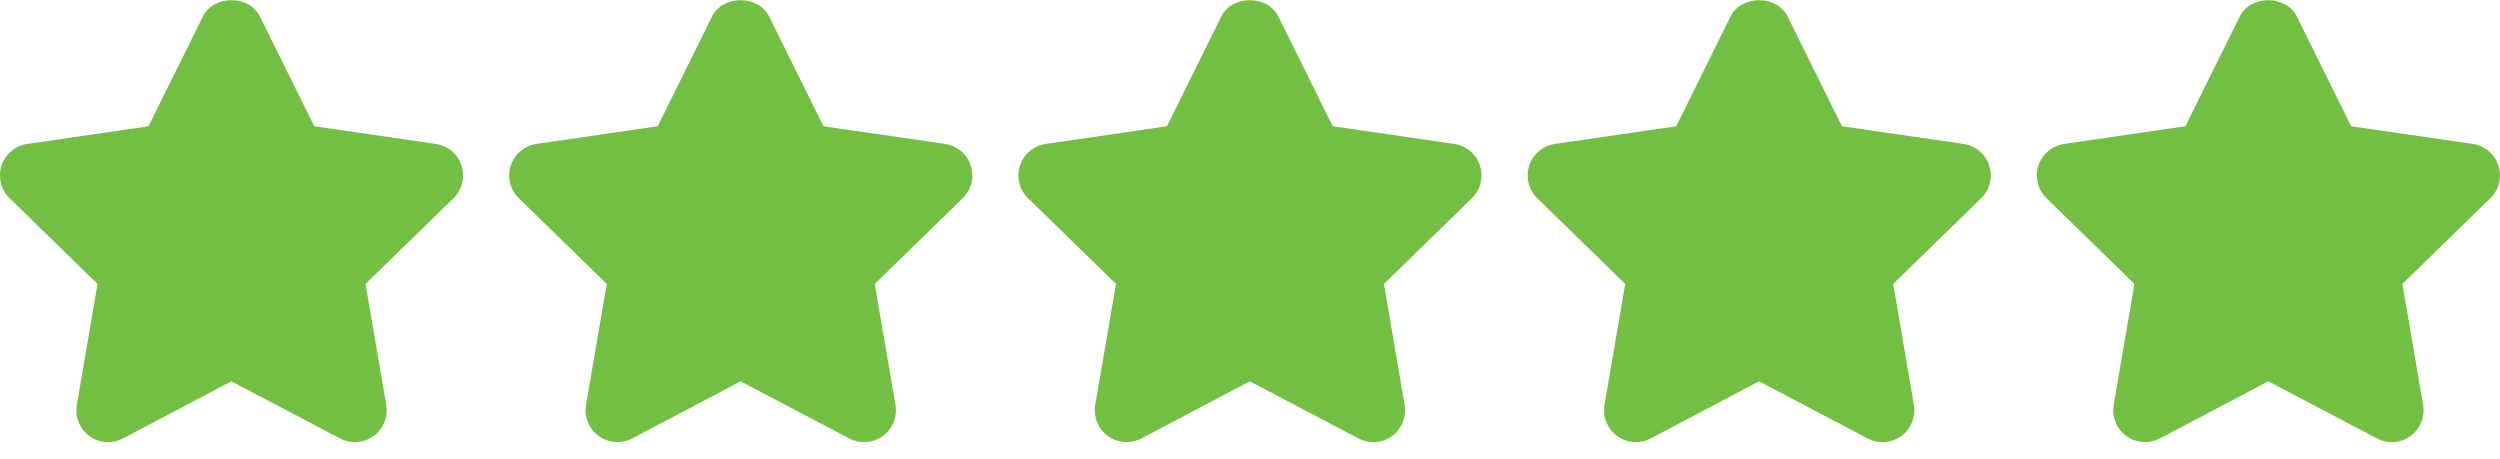
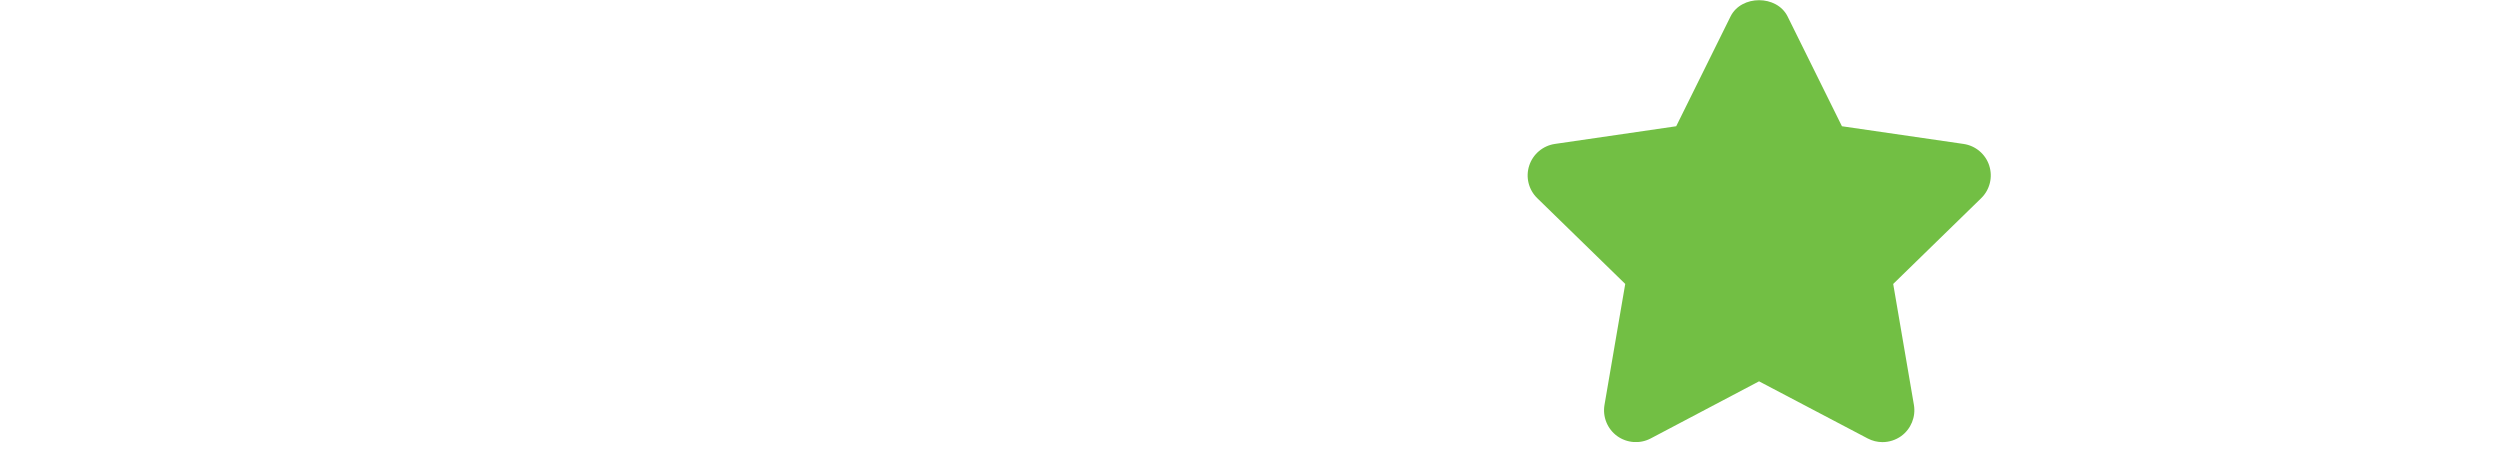
<svg xmlns="http://www.w3.org/2000/svg" id="SVGDoc" width="98" height="18" version="1.1" viewBox="0 0 98 18">
  <defs />
  <desc>Generated with Avocode.</desc>
  <g>
    <g>
      <title>STARS</title>
      <g>
        <title>Group 46</title>
        <g>
          <title>Group 45</title>
          <g>
            <title>Path 304</title>
-             <path d="M18.093,6.49c-0.147,-0.452 -0.538,-0.78 -1.008,-0.848l-4.766,-0.693v0l-2.13,-4.303c-0.422,-0.851 -1.815,-0.851 -2.237,0l-2.13,4.303v0l-4.755,0.693c-0.469,0.069 -0.86,0.398 -1.007,0.85c-0.147,0.45 -0.025,0.946 0.316,1.277l3.448,3.361v0l-0.813,4.742c-0.08,0.468 0.112,0.942 0.497,1.221c0.385,0.278 0.896,0.314 1.315,0.094l4.247,-2.239v0l4.259,2.239c0.182,0.096 0.382,0.144 0.58,0.144c0.258,0 0.516,-0.081 0.735,-0.237c0.384,-0.281 0.576,-0.754 0.497,-1.221l-0.812,-4.742v0l3.448,-3.361c0.341,-0.331 0.463,-0.827 0.315,-1.279z" fill="#72bf44" fill-opacity="1" />
          </g>
        </g>
      </g>
      <g>
        <title>Group 48</title>
        <g>
          <title>Group 47</title>
          <g>
            <title>Path 305</title>
-             <path d="M38.054,6.49c-0.147,-0.452 -0.538,-0.78 -1.008,-0.848l-4.766,-0.693v0l-2.13,-4.303c-0.422,-0.851 -1.815,-0.851 -2.237,0l-2.13,4.303v0l-4.755,0.693c-0.469,0.069 -0.86,0.398 -1.007,0.85c-0.147,0.45 -0.025,0.946 0.316,1.277l3.448,3.361v0l-0.813,4.742c-0.08,0.468 0.112,0.943 0.497,1.221c0.384,0.278 0.896,0.315 1.315,0.094l4.247,-2.239v0l4.259,2.239c0.182,0.096 0.382,0.144 0.58,0.144c0.258,0 0.516,-0.081 0.735,-0.237c0.384,-0.281 0.576,-0.754 0.497,-1.221l-0.812,-4.742v0l3.448,-3.361c0.341,-0.331 0.463,-0.827 0.315,-1.279z" fill="#72bf44" fill-opacity="1" />
          </g>
        </g>
      </g>
      <g>
        <title>Group 50</title>
        <g>
          <title>Group 49</title>
          <g>
            <title>Path 306</title>
-             <path d="M58.016,6.49c-0.147,-0.452 -0.538,-0.78 -1.008,-0.848l-4.766,-0.693v0l-2.13,-4.303c-0.422,-0.851 -1.815,-0.851 -2.237,0l-2.13,4.303v0l-4.755,0.693c-0.469,0.069 -0.86,0.398 -1.007,0.85c-0.147,0.45 -0.025,0.946 0.316,1.277l3.448,3.361v0l-0.813,4.742c-0.08,0.468 0.112,0.942 0.496,1.221c0.386,0.278 0.896,0.315 1.315,0.094l4.247,-2.239v0l4.259,2.239c0.182,0.096 0.382,0.144 0.58,0.144c0.258,0 0.516,-0.081 0.735,-0.237c0.384,-0.281 0.576,-0.754 0.496,-1.221l-0.812,-4.742v0l3.448,-3.361c0.341,-0.331 0.463,-0.827 0.316,-1.279z" fill="#72bf44" fill-opacity="1" />
          </g>
        </g>
      </g>
      <g>
        <title>Group 52</title>
        <g>
          <title>Group 51</title>
          <g>
            <title>Path 307</title>
            <path d="M77.978,6.49c-0.147,-0.452 -0.538,-0.78 -1.008,-0.848l-4.766,-0.693v0l-2.13,-4.303c-0.422,-0.851 -1.815,-0.851 -2.237,0l-2.13,4.303v0l-4.755,0.693c-0.469,0.069 -0.86,0.398 -1.007,0.85c-0.147,0.45 -0.025,0.946 0.316,1.277l3.448,3.361v0l-0.813,4.742c-0.08,0.468 0.112,0.942 0.496,1.221c0.386,0.278 0.896,0.315 1.315,0.094l4.247,-2.239v0l4.259,2.239c0.182,0.096 0.382,0.144 0.58,0.144c0.258,0 0.516,-0.081 0.735,-0.237c0.384,-0.281 0.576,-0.754 0.497,-1.221l-0.812,-4.742v0l3.448,-3.361c0.34,-0.331 0.463,-0.827 0.316,-1.279z" fill="#72bf44" fill-opacity="1" />
          </g>
        </g>
      </g>
      <g>
        <title>Group 54</title>
        <g>
          <title>Group 53</title>
          <g>
            <title>Path 308</title>
-             <path d="M97.939,6.49c-0.149,-0.452 -0.538,-0.78 -1.008,-0.848l-4.766,-0.693v0l-2.13,-4.303c-0.422,-0.851 -1.815,-0.851 -2.237,0l-2.13,4.303v0l-4.755,0.693c-0.469,0.069 -0.86,0.398 -1.007,0.85c-0.147,0.45 -0.025,0.946 0.316,1.277l3.448,3.361v0l-0.813,4.742c-0.08,0.468 0.112,0.942 0.496,1.221c0.217,0.157 0.474,0.237 0.732,0.237c0.2,0 0.399,-0.047 0.584,-0.144l4.247,-2.239v0l4.261,2.239c0.419,0.223 0.928,0.186 1.314,-0.095c0.383,-0.279 0.575,-0.752 0.495,-1.22l-0.812,-4.742v0l3.448,-3.361c0.34,-0.33 0.461,-0.827 0.315,-1.279z" fill="#72bf44" fill-opacity="1" />
          </g>
        </g>
      </g>
    </g>
  </g>
</svg>